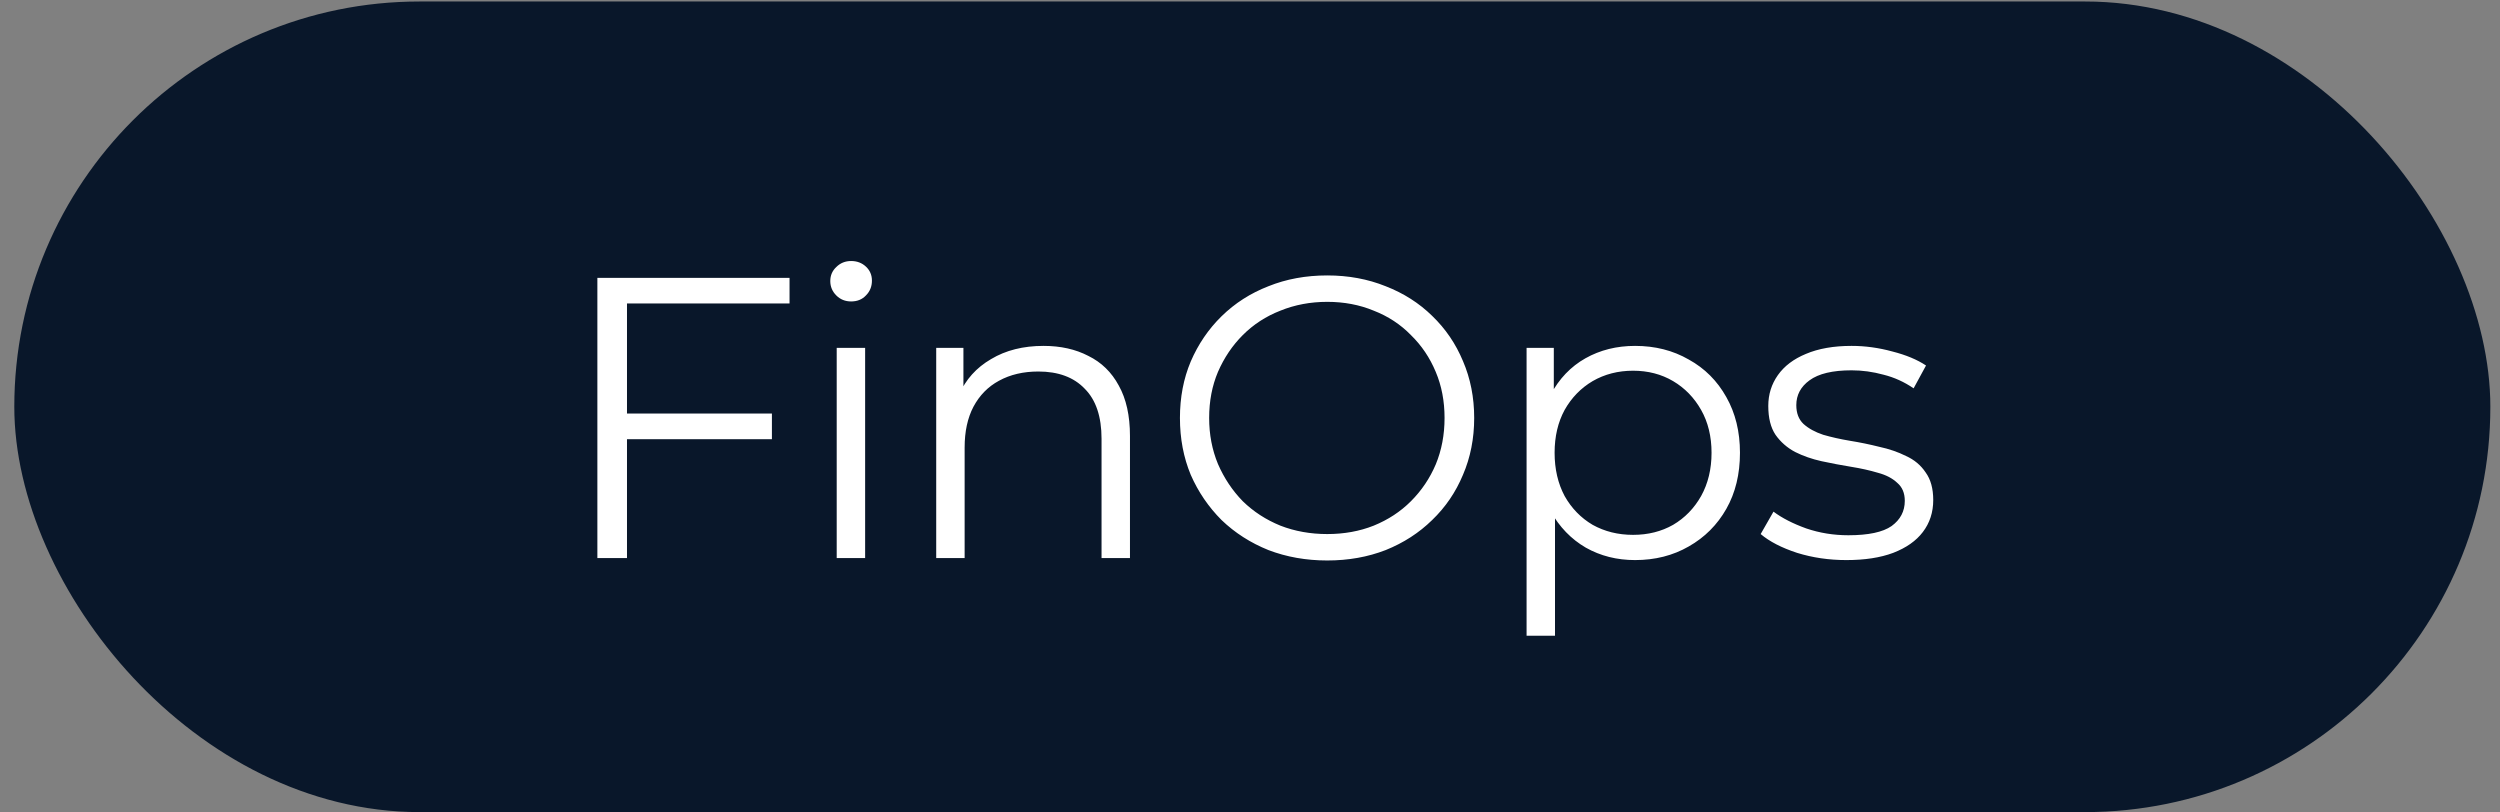
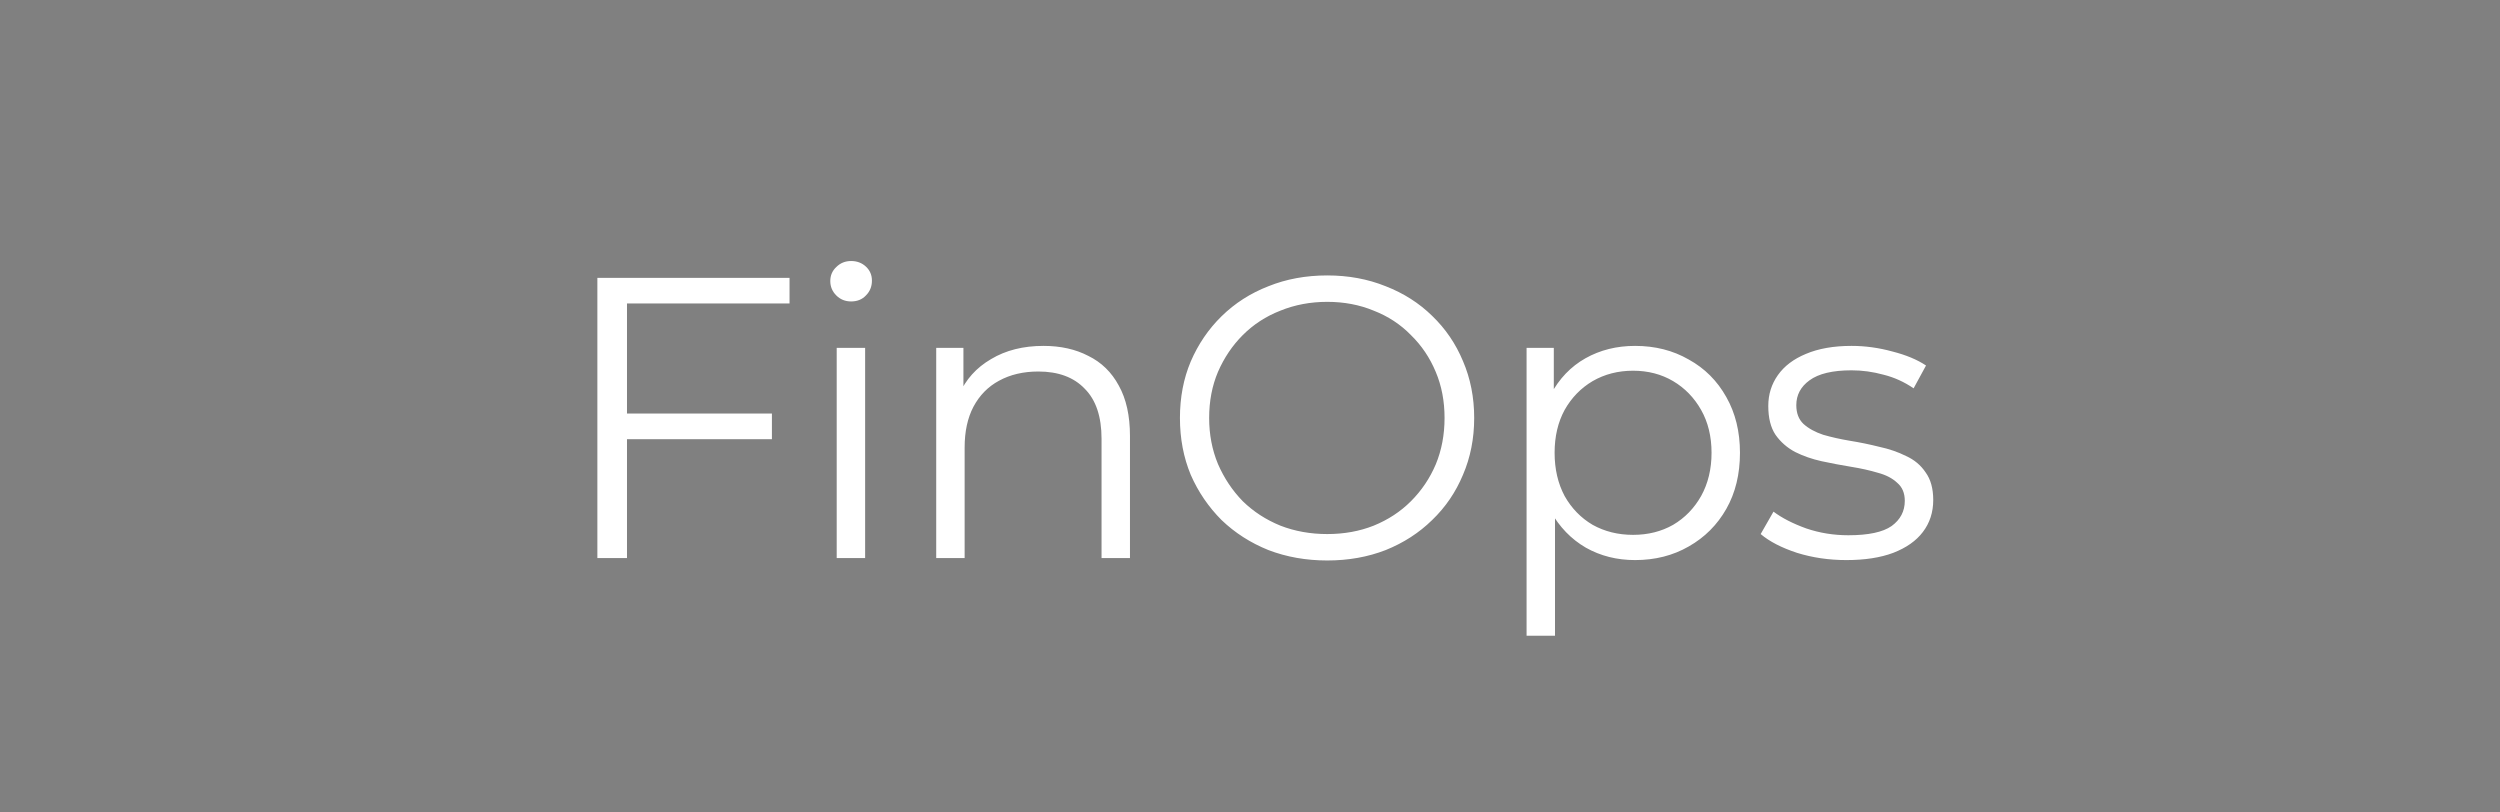
<svg xmlns="http://www.w3.org/2000/svg" width="157" height="51" viewBox="0 0 157 51" fill="none">
  <rect x="0" y="0" width="157" height="51" fill="#808080" stroke="none" />
-   <rect x="0.898" y="0.094" width="155.496" height="50.906" rx="25.453" fill="#09172A" />
  <path d="M39.174 25.971H48.476V27.58H39.174V25.971ZM39.375 35.047H37.515V17.448H49.583V19.057H39.375V35.047ZM52.545 35.047V21.848H54.33V35.047H52.545ZM53.45 18.931C53.081 18.931 52.771 18.805 52.52 18.554C52.268 18.303 52.142 18.001 52.142 17.649C52.142 17.297 52.268 17.004 52.52 16.769C52.771 16.518 53.081 16.392 53.45 16.392C53.819 16.392 54.129 16.509 54.38 16.744C54.632 16.979 54.757 17.272 54.757 17.624C54.757 17.993 54.632 18.303 54.38 18.554C54.145 18.805 53.835 18.931 53.45 18.931ZM65.532 21.722C66.605 21.722 67.543 21.931 68.348 22.351C69.169 22.753 69.806 23.373 70.258 24.211C70.728 25.049 70.962 26.105 70.962 27.379V35.047H69.177V27.555C69.177 26.164 68.825 25.116 68.121 24.412C67.434 23.691 66.462 23.331 65.205 23.331C64.266 23.331 63.445 23.524 62.741 23.909C62.054 24.278 61.517 24.823 61.132 25.544C60.763 26.247 60.579 27.102 60.579 28.108V35.047H58.794V21.848H60.503V25.468L60.227 24.789C60.646 23.834 61.316 23.088 62.238 22.552C63.16 21.998 64.258 21.722 65.532 21.722ZM83.352 35.198C82.028 35.198 80.796 34.98 79.656 34.544C78.533 34.092 77.552 33.463 76.714 32.659C75.893 31.837 75.248 30.89 74.778 29.818C74.326 28.728 74.1 27.538 74.1 26.247C74.1 24.957 74.326 23.775 74.778 22.703C75.248 21.613 75.893 20.666 76.714 19.861C77.552 19.04 78.533 18.412 79.656 17.976C80.779 17.523 82.011 17.297 83.352 17.297C84.676 17.297 85.9 17.523 87.022 17.976C88.145 18.412 89.118 19.032 89.939 19.836C90.777 20.641 91.422 21.588 91.875 22.677C92.344 23.767 92.579 24.957 92.579 26.247C92.579 27.538 92.344 28.728 91.875 29.818C91.422 30.907 90.777 31.854 89.939 32.659C89.118 33.463 88.145 34.092 87.022 34.544C85.9 34.98 84.676 35.198 83.352 35.198ZM83.352 33.539C84.408 33.539 85.38 33.363 86.268 33.011C87.173 32.642 87.953 32.131 88.606 31.477C89.277 30.806 89.796 30.035 90.165 29.164C90.534 28.276 90.718 27.303 90.718 26.247C90.718 25.192 90.534 24.228 90.165 23.356C89.796 22.468 89.277 21.697 88.606 21.043C87.953 20.373 87.173 19.861 86.268 19.509C85.38 19.141 84.408 18.956 83.352 18.956C82.296 18.956 81.315 19.141 80.41 19.509C79.505 19.861 78.717 20.373 78.047 21.043C77.393 21.697 76.874 22.468 76.488 23.356C76.119 24.228 75.935 25.192 75.935 26.247C75.935 27.287 76.119 28.25 76.488 29.139C76.874 30.027 77.393 30.806 78.047 31.477C78.717 32.131 79.505 32.642 80.41 33.011C81.315 33.363 82.296 33.539 83.352 33.539ZM102.683 35.173C101.543 35.173 100.512 34.913 99.59 34.393C98.668 33.857 97.931 33.094 97.378 32.105C96.841 31.1 96.573 29.876 96.573 28.435C96.573 26.993 96.841 25.778 97.378 24.789C97.914 23.784 98.643 23.021 99.565 22.501C100.487 21.982 101.526 21.722 102.683 21.722C103.94 21.722 105.063 22.007 106.052 22.577C107.057 23.13 107.845 23.918 108.415 24.94C108.985 25.946 109.27 27.111 109.27 28.435C109.27 29.776 108.985 30.949 108.415 31.955C107.845 32.96 107.057 33.748 106.052 34.318C105.063 34.888 103.94 35.173 102.683 35.173ZM95.869 39.925V21.848H97.579V25.82L97.403 28.46L97.654 31.125V39.925H95.869ZM102.557 33.589C103.495 33.589 104.334 33.379 105.071 32.96C105.809 32.525 106.395 31.921 106.831 31.15C107.267 30.362 107.485 29.457 107.485 28.435C107.485 27.412 107.267 26.516 106.831 25.745C106.395 24.974 105.809 24.37 105.071 23.934C104.334 23.499 103.495 23.281 102.557 23.281C101.618 23.281 100.772 23.499 100.018 23.934C99.28 24.37 98.693 24.974 98.258 25.745C97.839 26.516 97.629 27.412 97.629 28.435C97.629 29.457 97.839 30.362 98.258 31.15C98.693 31.921 99.28 32.525 100.018 32.96C100.772 33.379 101.618 33.589 102.557 33.589ZM115.951 35.173C114.861 35.173 113.83 35.022 112.858 34.72C111.886 34.402 111.124 34.008 110.57 33.539L111.375 32.131C111.911 32.533 112.598 32.885 113.437 33.187C114.275 33.472 115.155 33.614 116.076 33.614C117.334 33.614 118.239 33.421 118.792 33.036C119.345 32.633 119.621 32.105 119.621 31.452C119.621 30.966 119.462 30.589 119.144 30.32C118.842 30.035 118.44 29.826 117.937 29.692C117.434 29.541 116.873 29.415 116.252 29.315C115.632 29.214 115.012 29.097 114.392 28.963C113.789 28.829 113.235 28.636 112.733 28.384C112.23 28.116 111.819 27.756 111.501 27.303C111.199 26.851 111.048 26.247 111.048 25.493C111.048 24.773 111.249 24.127 111.651 23.557C112.054 22.987 112.64 22.543 113.411 22.225C114.199 21.89 115.155 21.722 116.278 21.722C117.132 21.722 117.987 21.839 118.842 22.074C119.697 22.292 120.401 22.585 120.954 22.954L120.175 24.387C119.588 23.985 118.959 23.7 118.289 23.532C117.618 23.348 116.948 23.256 116.278 23.256C115.088 23.256 114.208 23.465 113.638 23.884C113.085 24.286 112.808 24.806 112.808 25.443C112.808 25.946 112.959 26.34 113.261 26.625C113.579 26.91 113.99 27.136 114.493 27.303C115.012 27.454 115.574 27.58 116.177 27.681C116.797 27.781 117.409 27.907 118.012 28.058C118.633 28.192 119.194 28.384 119.697 28.636C120.216 28.871 120.627 29.214 120.929 29.667C121.247 30.103 121.407 30.681 121.407 31.402C121.407 32.173 121.189 32.843 120.753 33.413C120.334 33.966 119.714 34.402 118.892 34.72C118.088 35.022 117.107 35.173 115.951 35.173Z" fill="white" />
</svg>